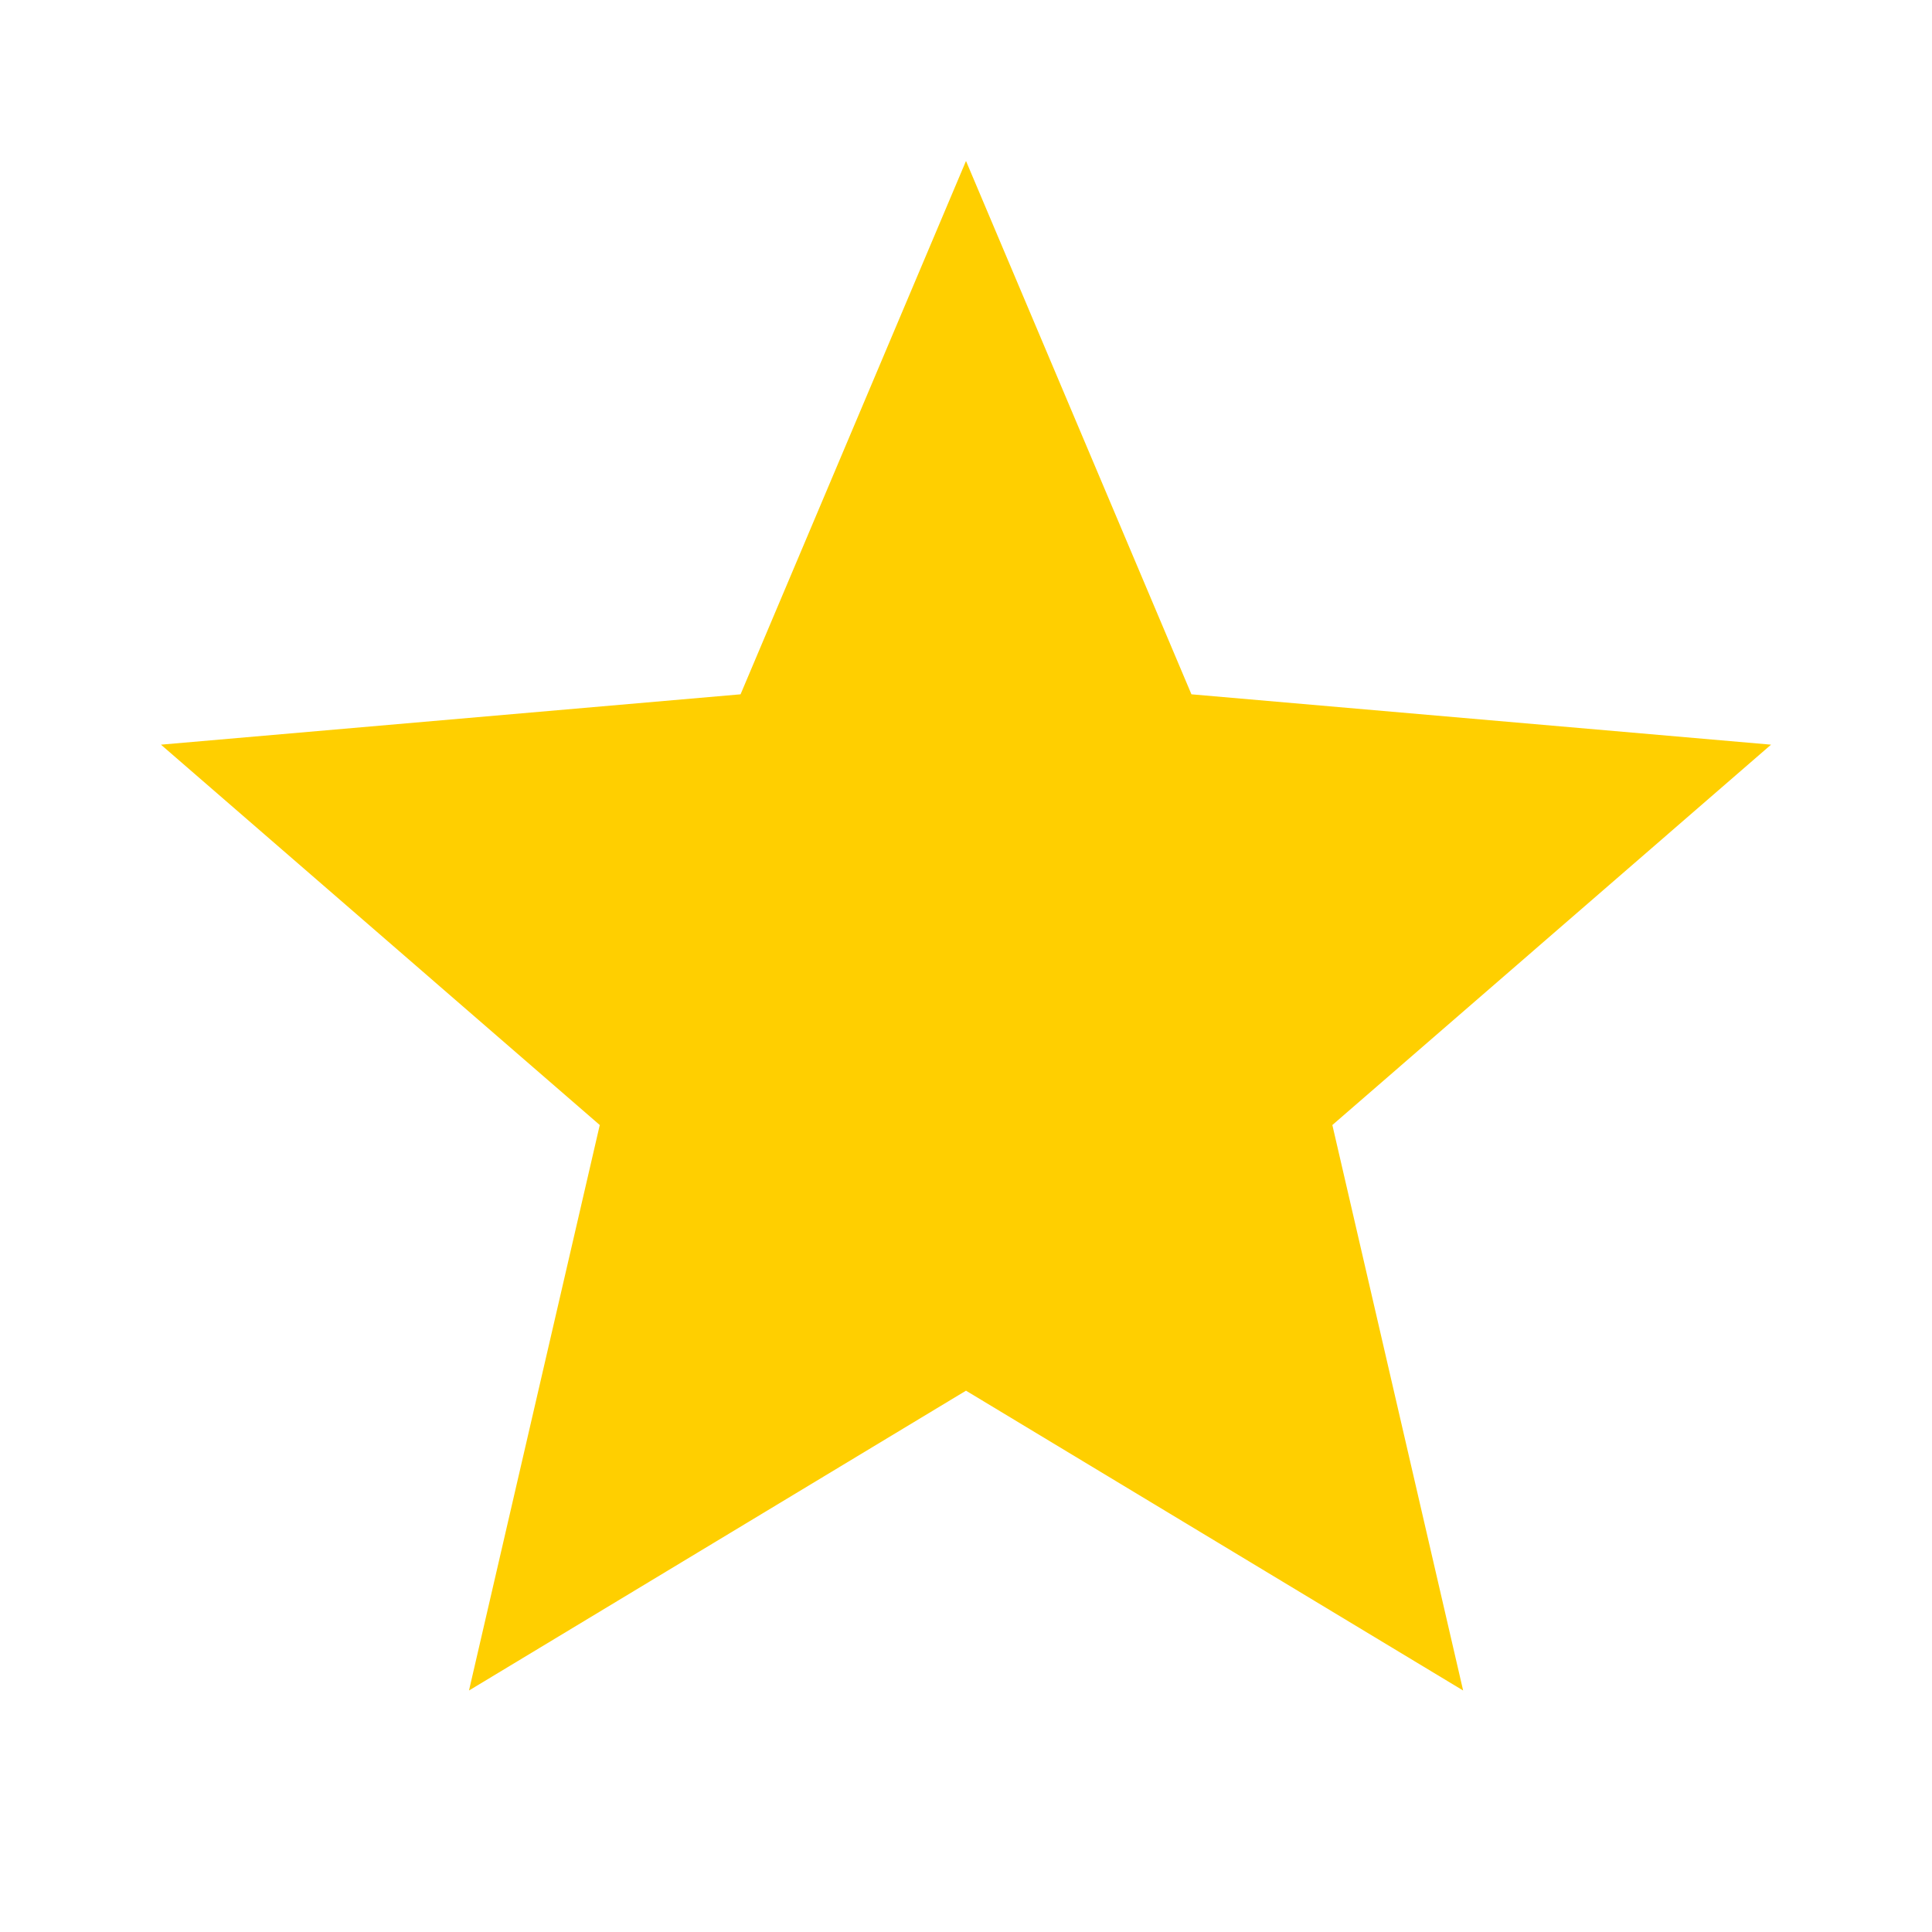
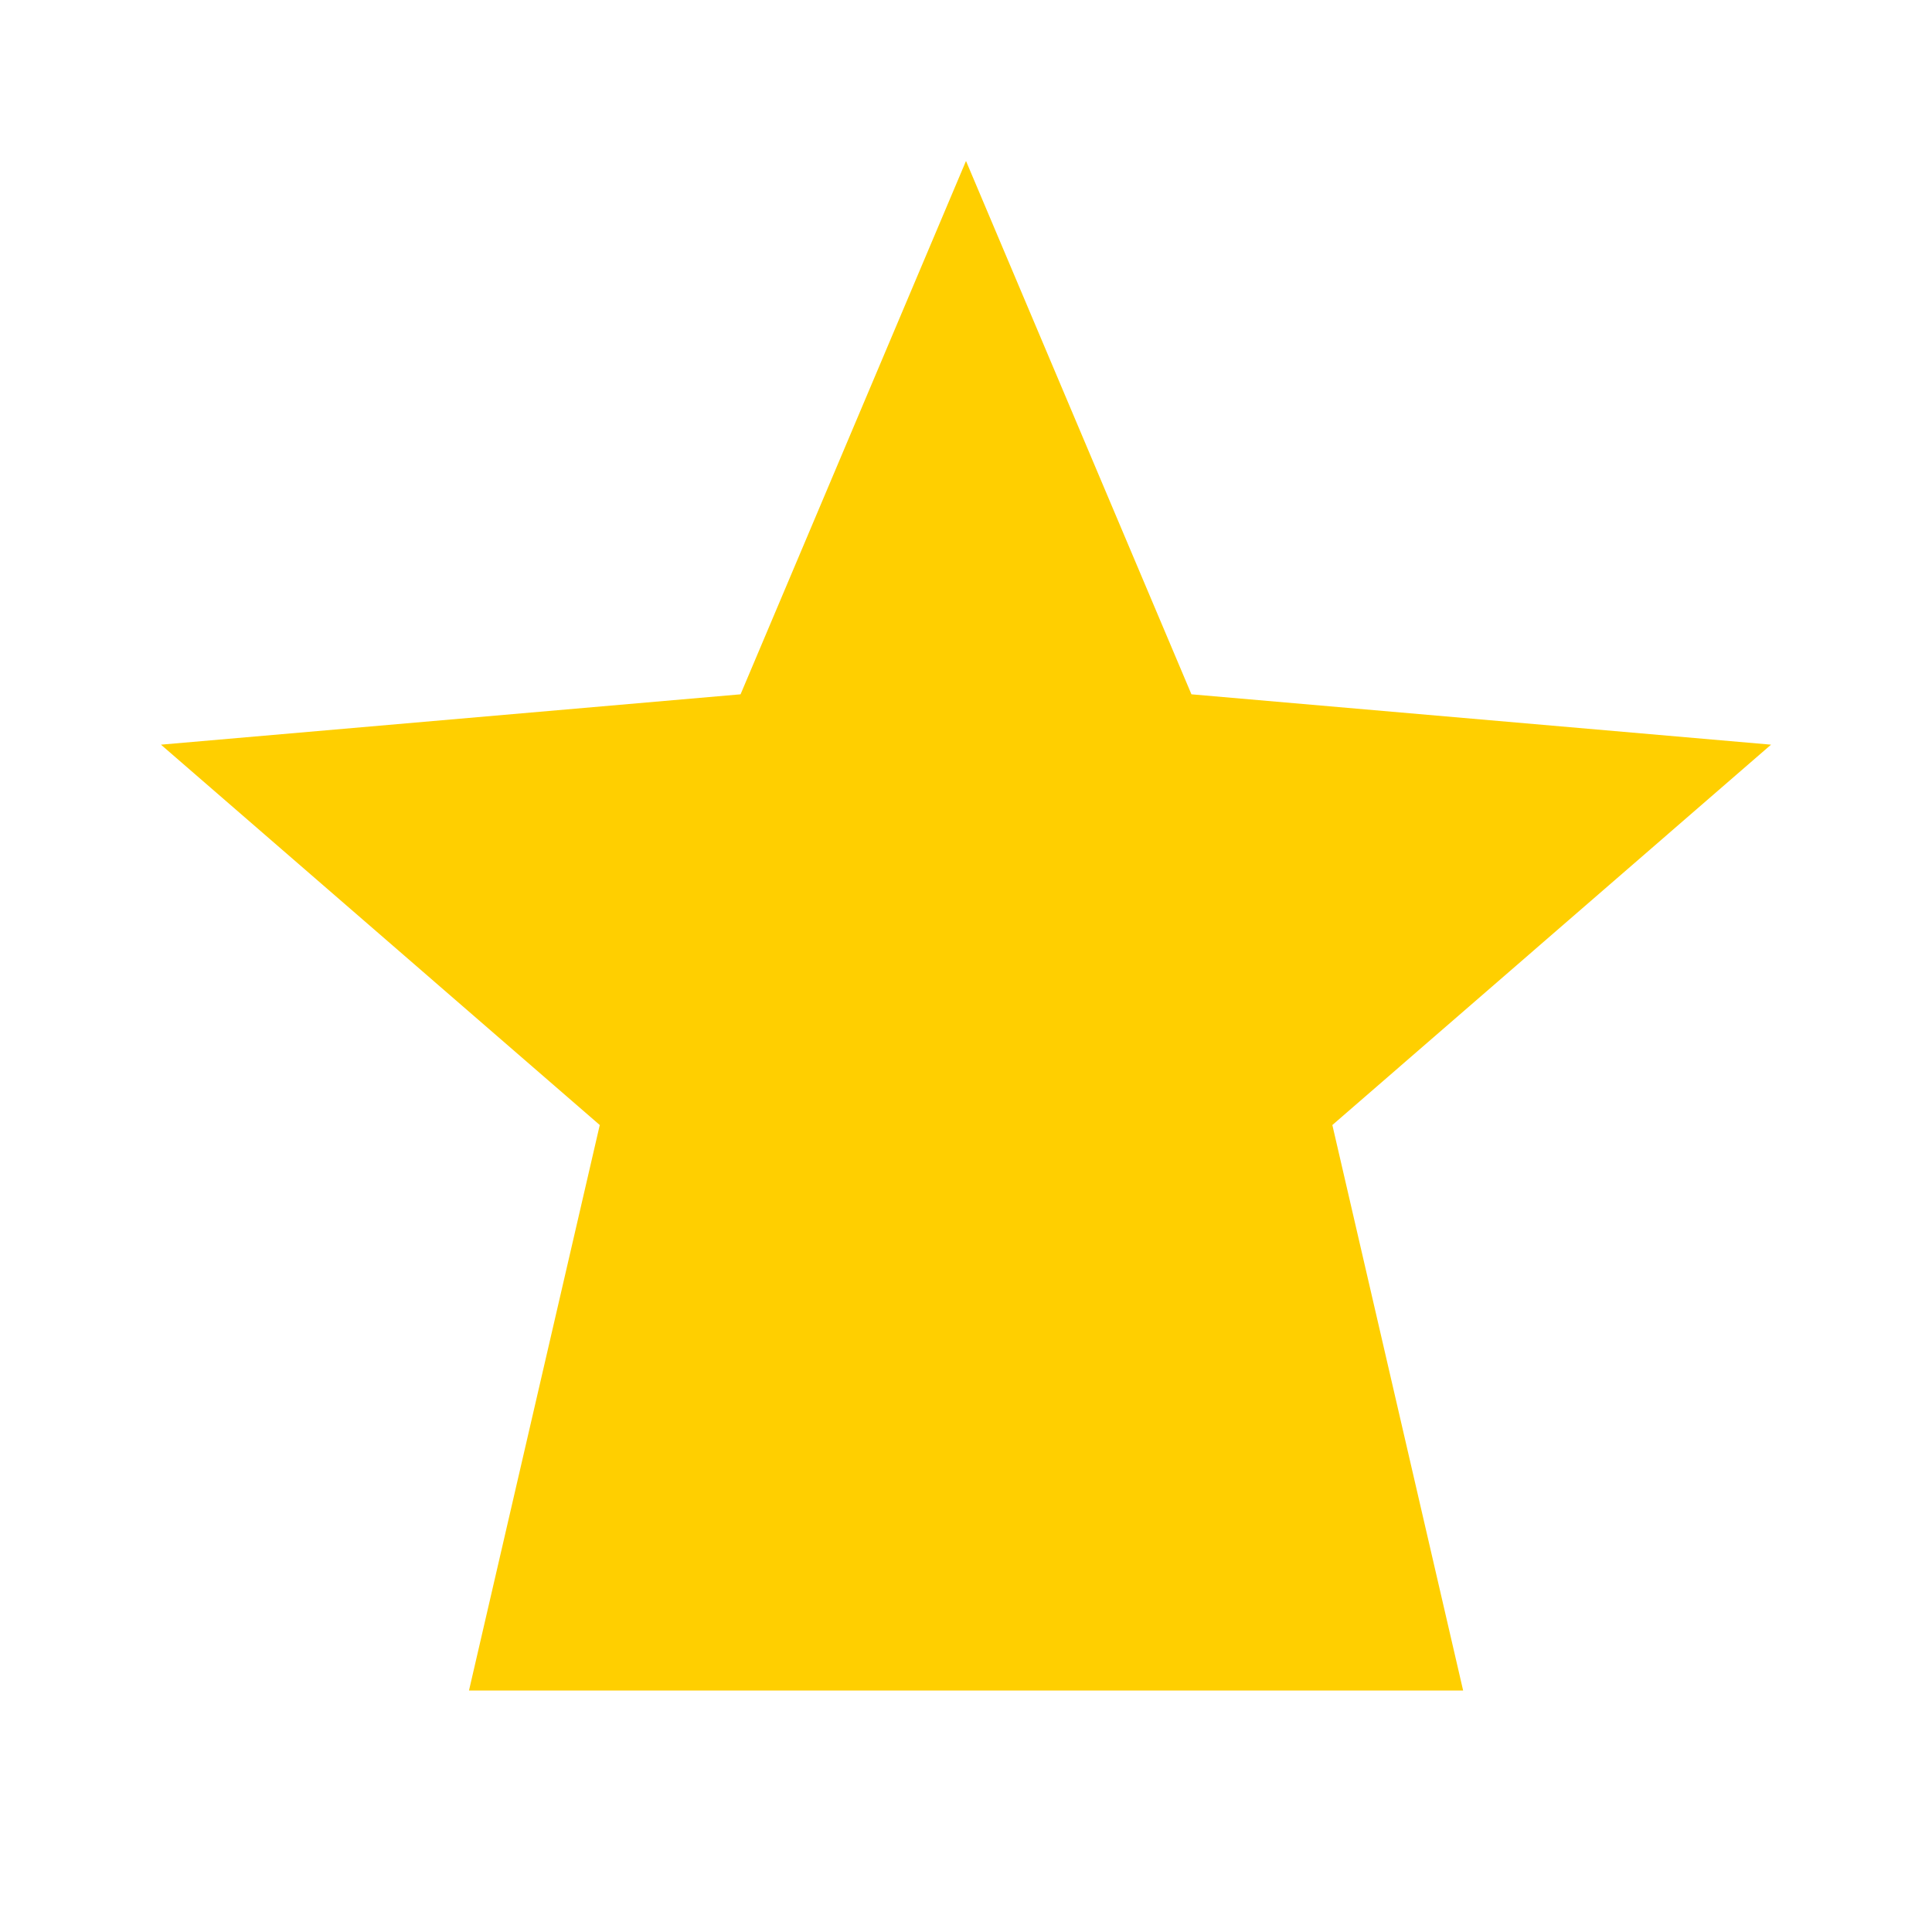
<svg xmlns="http://www.w3.org/2000/svg" width="16" height="16" viewBox="0 0 16 16" fill="none">
-   <path d="M3.884 14L4.967 9.317L1.333 6.167L6.133 5.75L8 1.333L9.867 5.75L14.667 6.167L11.034 9.317L12.117 14L8 11.517L3.884 14Z" fill="#FFCF00" />
+   <path d="M3.884 14L4.967 9.317L1.333 6.167L6.133 5.75L8 1.333L9.867 5.75L14.667 6.167L11.034 9.317L12.117 14L3.884 14Z" fill="#FFCF00" />
</svg>